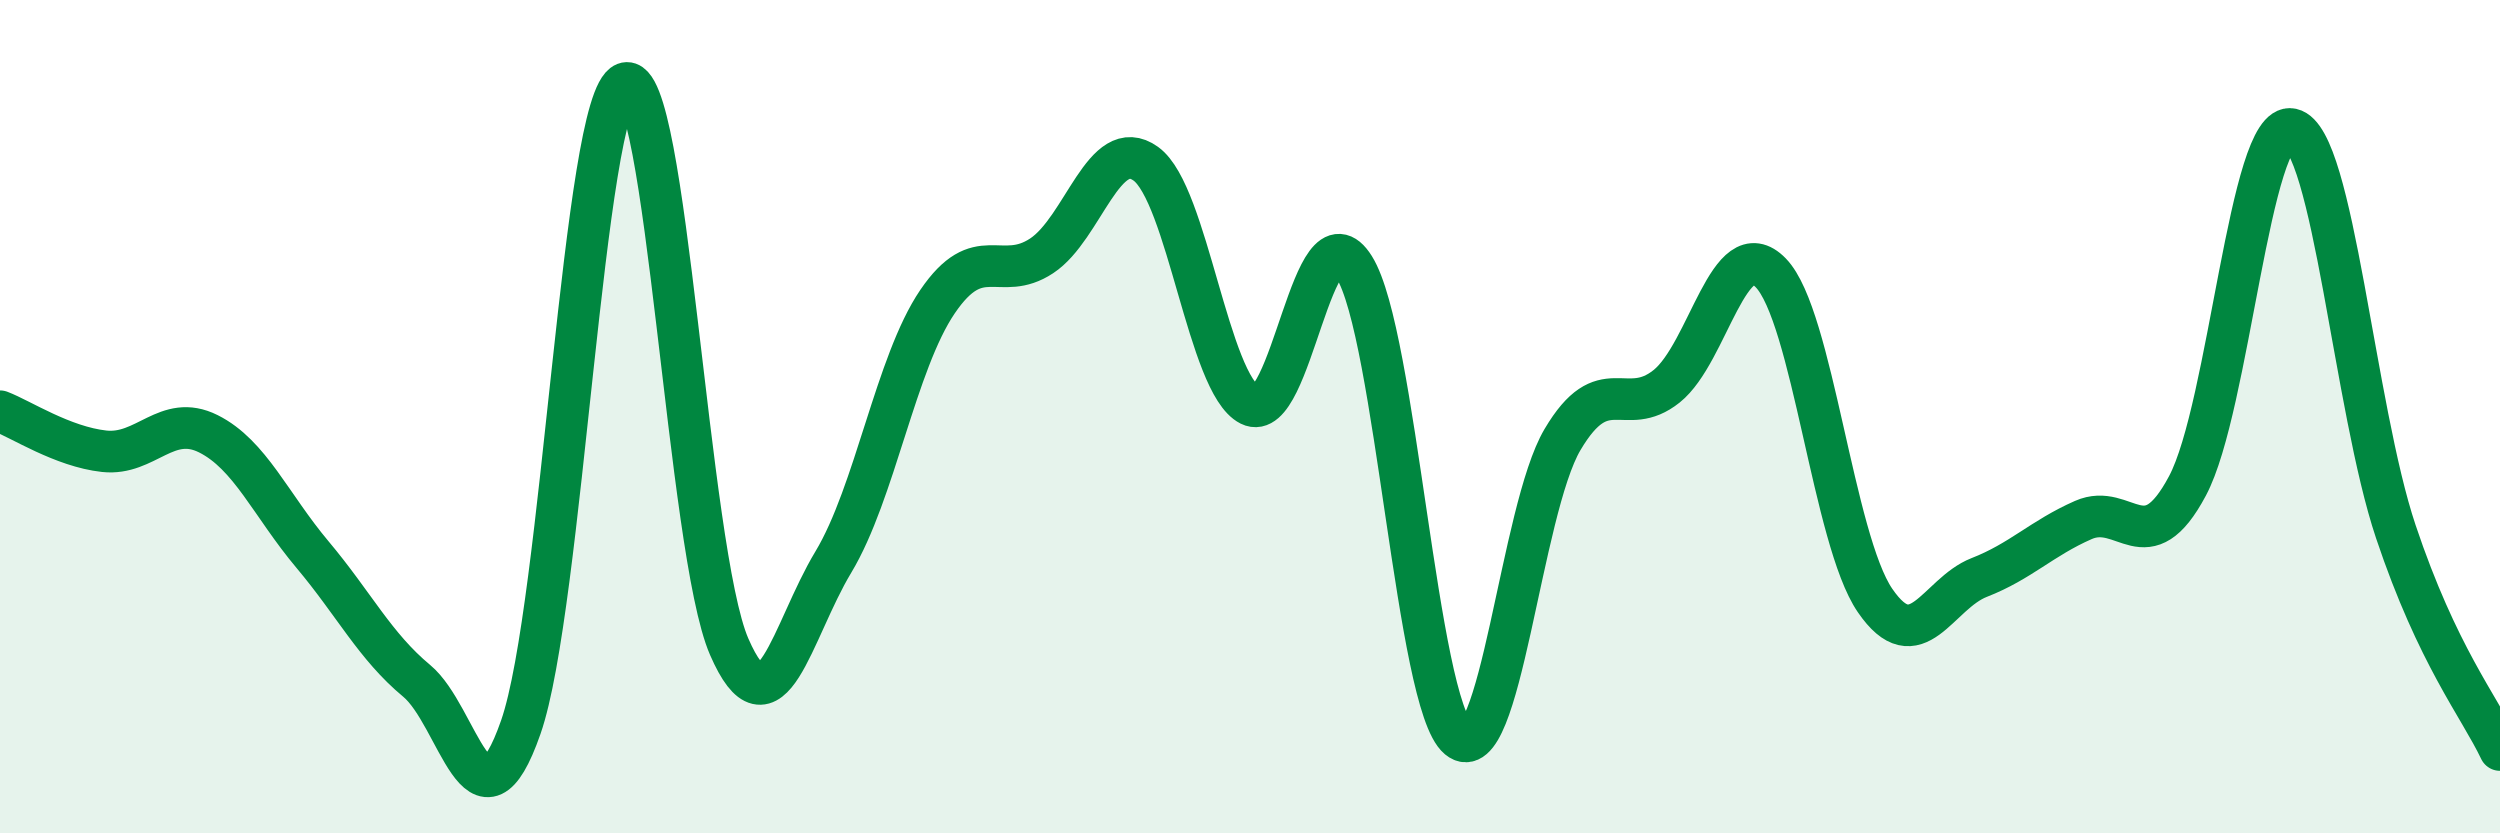
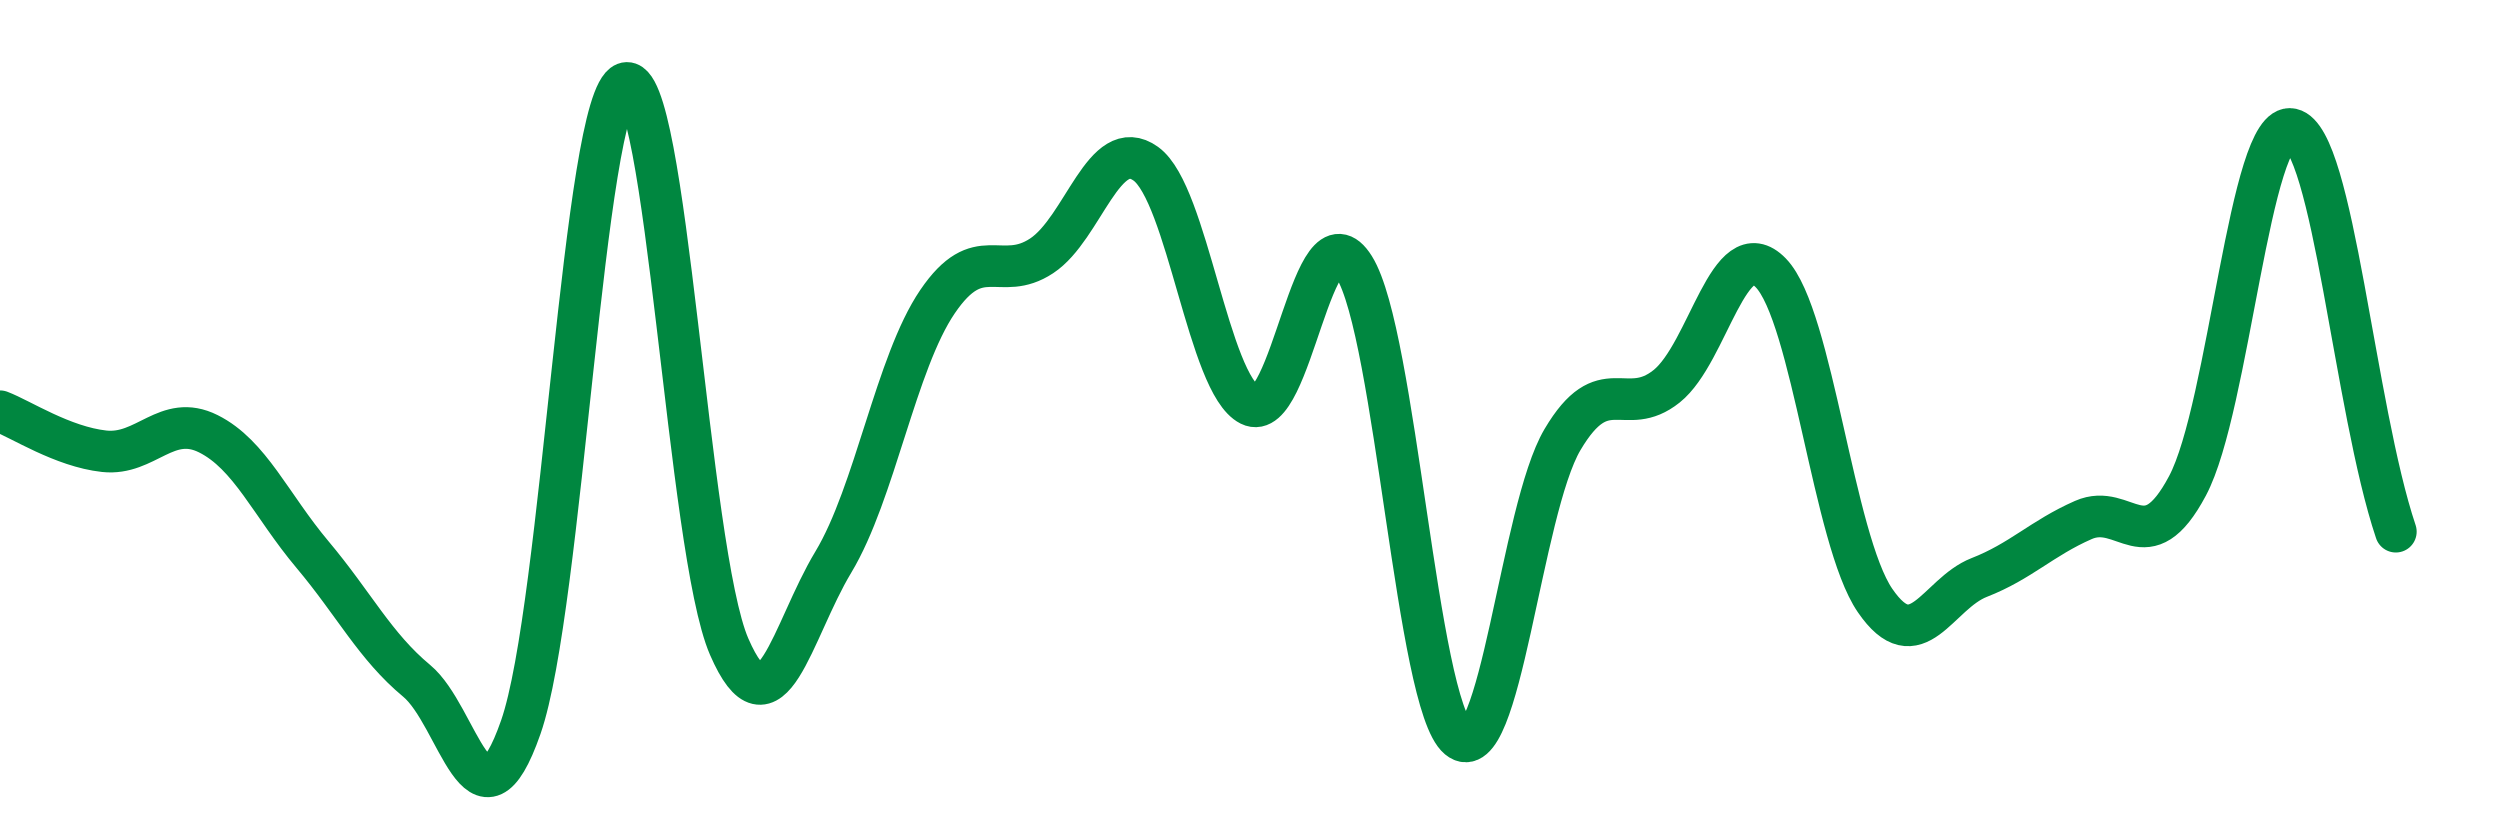
<svg xmlns="http://www.w3.org/2000/svg" width="60" height="20" viewBox="0 0 60 20">
-   <path d="M 0,9.87 C 0.5,10.06 1.5,10.72 2.5,10.83 C 3.5,10.94 4,9.91 5,10.41 C 6,10.91 6.5,12.12 7.5,13.31 C 8.5,14.5 9,15.51 10,16.34 C 11,17.17 11.5,20.32 12.5,17.45 C 13.5,14.58 14,2.39 15,2 C 16,1.61 16.5,13.22 17.5,15.52 C 18.5,17.82 19,15.15 20,13.49 C 21,11.83 21.5,8.71 22.5,7.24 C 23.5,5.77 24,6.8 25,6.14 C 26,5.48 26.5,3.21 27.5,3.93 C 28.5,4.65 29,9.22 30,9.72 C 31,10.22 31.5,4.81 32.5,6.41 C 33.5,8.01 34,16.89 35,17.72 C 36,18.55 36.5,12.24 37.5,10.55 C 38.5,8.86 39,10.07 40,9.27 C 41,8.47 41.5,5.52 42.5,6.55 C 43.5,7.58 44,12.95 45,14.41 C 46,15.87 46.5,14.25 47.5,13.86 C 48.5,13.47 49,12.92 50,12.48 C 51,12.04 51.5,13.54 52.5,11.66 C 53.5,9.78 54,2.88 55,3.1 C 56,3.32 56.5,9.78 57.5,12.76 C 58.5,15.74 59.5,16.95 60,18L60 20L0 20Z" fill="#008740" opacity="0.1" stroke-linecap="round" stroke-linejoin="round" />
-   <path d="M 0,9.87 C 0.5,10.06 1.5,10.72 2.5,10.83 C 3.5,10.94 4,9.91 5,10.41 C 6,10.91 6.5,12.12 7.5,13.31 C 8.5,14.5 9,15.51 10,16.34 C 11,17.17 11.5,20.32 12.5,17.45 C 13.5,14.58 14,2.39 15,2 C 16,1.61 16.5,13.22 17.5,15.52 C 18.5,17.82 19,15.15 20,13.49 C 21,11.83 21.5,8.71 22.5,7.24 C 23.5,5.77 24,6.8 25,6.14 C 26,5.48 26.5,3.21 27.5,3.93 C 28.5,4.65 29,9.22 30,9.72 C 31,10.22 31.5,4.81 32.5,6.41 C 33.5,8.01 34,16.89 35,17.72 C 36,18.55 36.5,12.24 37.5,10.55 C 38.5,8.86 39,10.07 40,9.27 C 41,8.47 41.5,5.52 42.5,6.55 C 43.5,7.58 44,12.95 45,14.41 C 46,15.87 46.5,14.25 47.5,13.86 C 48.5,13.47 49,12.92 50,12.48 C 51,12.04 51.5,13.54 52.5,11.66 C 53.5,9.78 54,2.88 55,3.1 C 56,3.32 56.5,9.78 57.5,12.76 C 58.5,15.74 59.5,16.95 60,18" stroke="#008740" stroke-width="1" fill="none" stroke-linecap="round" stroke-linejoin="round" />
+   <path d="M 0,9.87 C 0.5,10.06 1.5,10.72 2.5,10.83 C 3.5,10.94 4,9.91 5,10.41 C 6,10.91 6.5,12.12 7.5,13.31 C 8.5,14.5 9,15.51 10,16.34 C 11,17.17 11.5,20.32 12.5,17.45 C 13.5,14.58 14,2.39 15,2 C 16,1.61 16.5,13.22 17.5,15.52 C 18.5,17.82 19,15.15 20,13.49 C 21,11.83 21.5,8.71 22.5,7.24 C 23.5,5.77 24,6.8 25,6.14 C 26,5.48 26.5,3.21 27.5,3.93 C 28.5,4.65 29,9.22 30,9.72 C 31,10.22 31.5,4.81 32.5,6.41 C 33.5,8.01 34,16.89 35,17.72 C 36,18.55 36.5,12.24 37.5,10.55 C 38.5,8.86 39,10.07 40,9.27 C 41,8.47 41.5,5.52 42.5,6.55 C 43.5,7.58 44,12.95 45,14.41 C 46,15.87 46.5,14.25 47.5,13.86 C 48.5,13.47 49,12.92 50,12.48 C 51,12.04 51.5,13.54 52.5,11.66 C 53.5,9.78 54,2.88 55,3.1 C 56,3.32 56.5,9.78 57.5,12.76 " stroke="#008740" stroke-width="1" fill="none" stroke-linecap="round" stroke-linejoin="round" />
</svg>